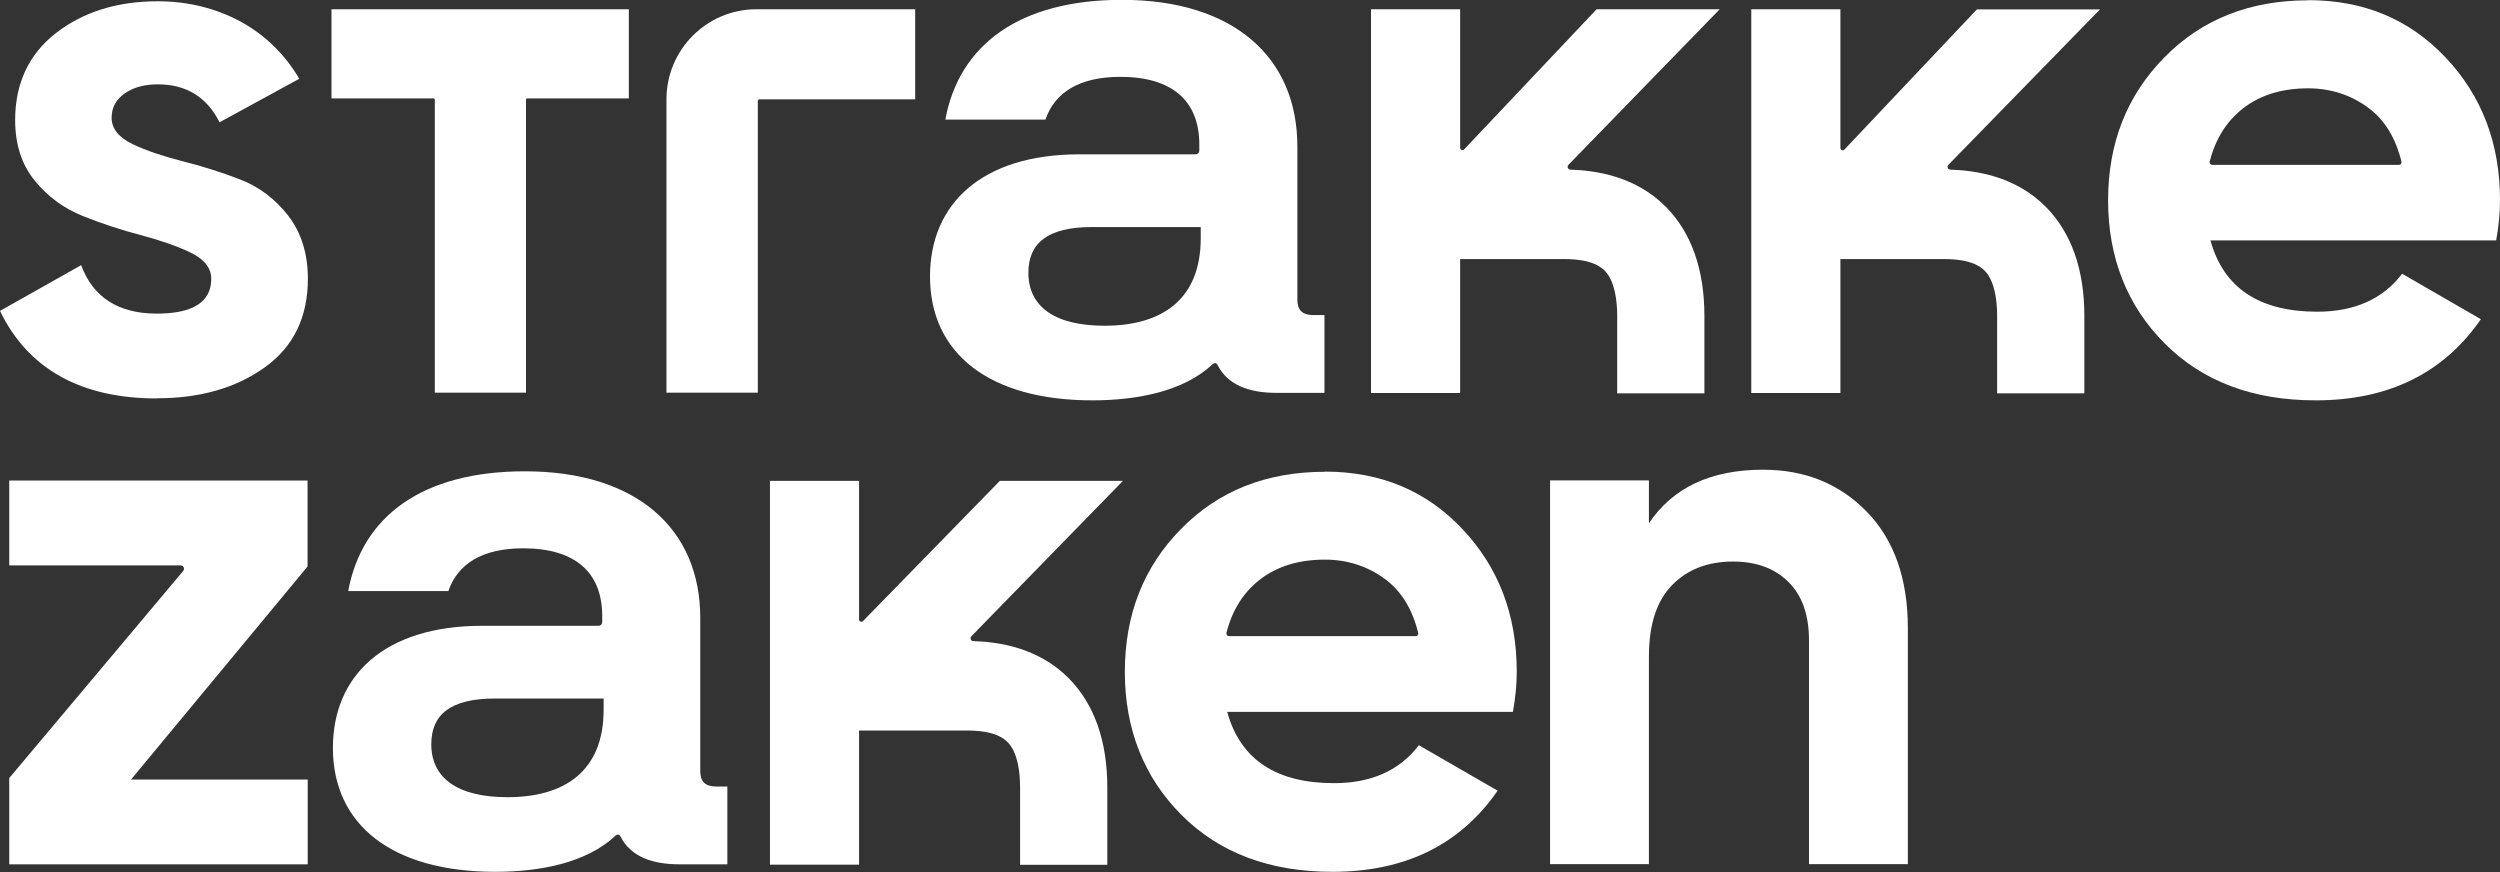
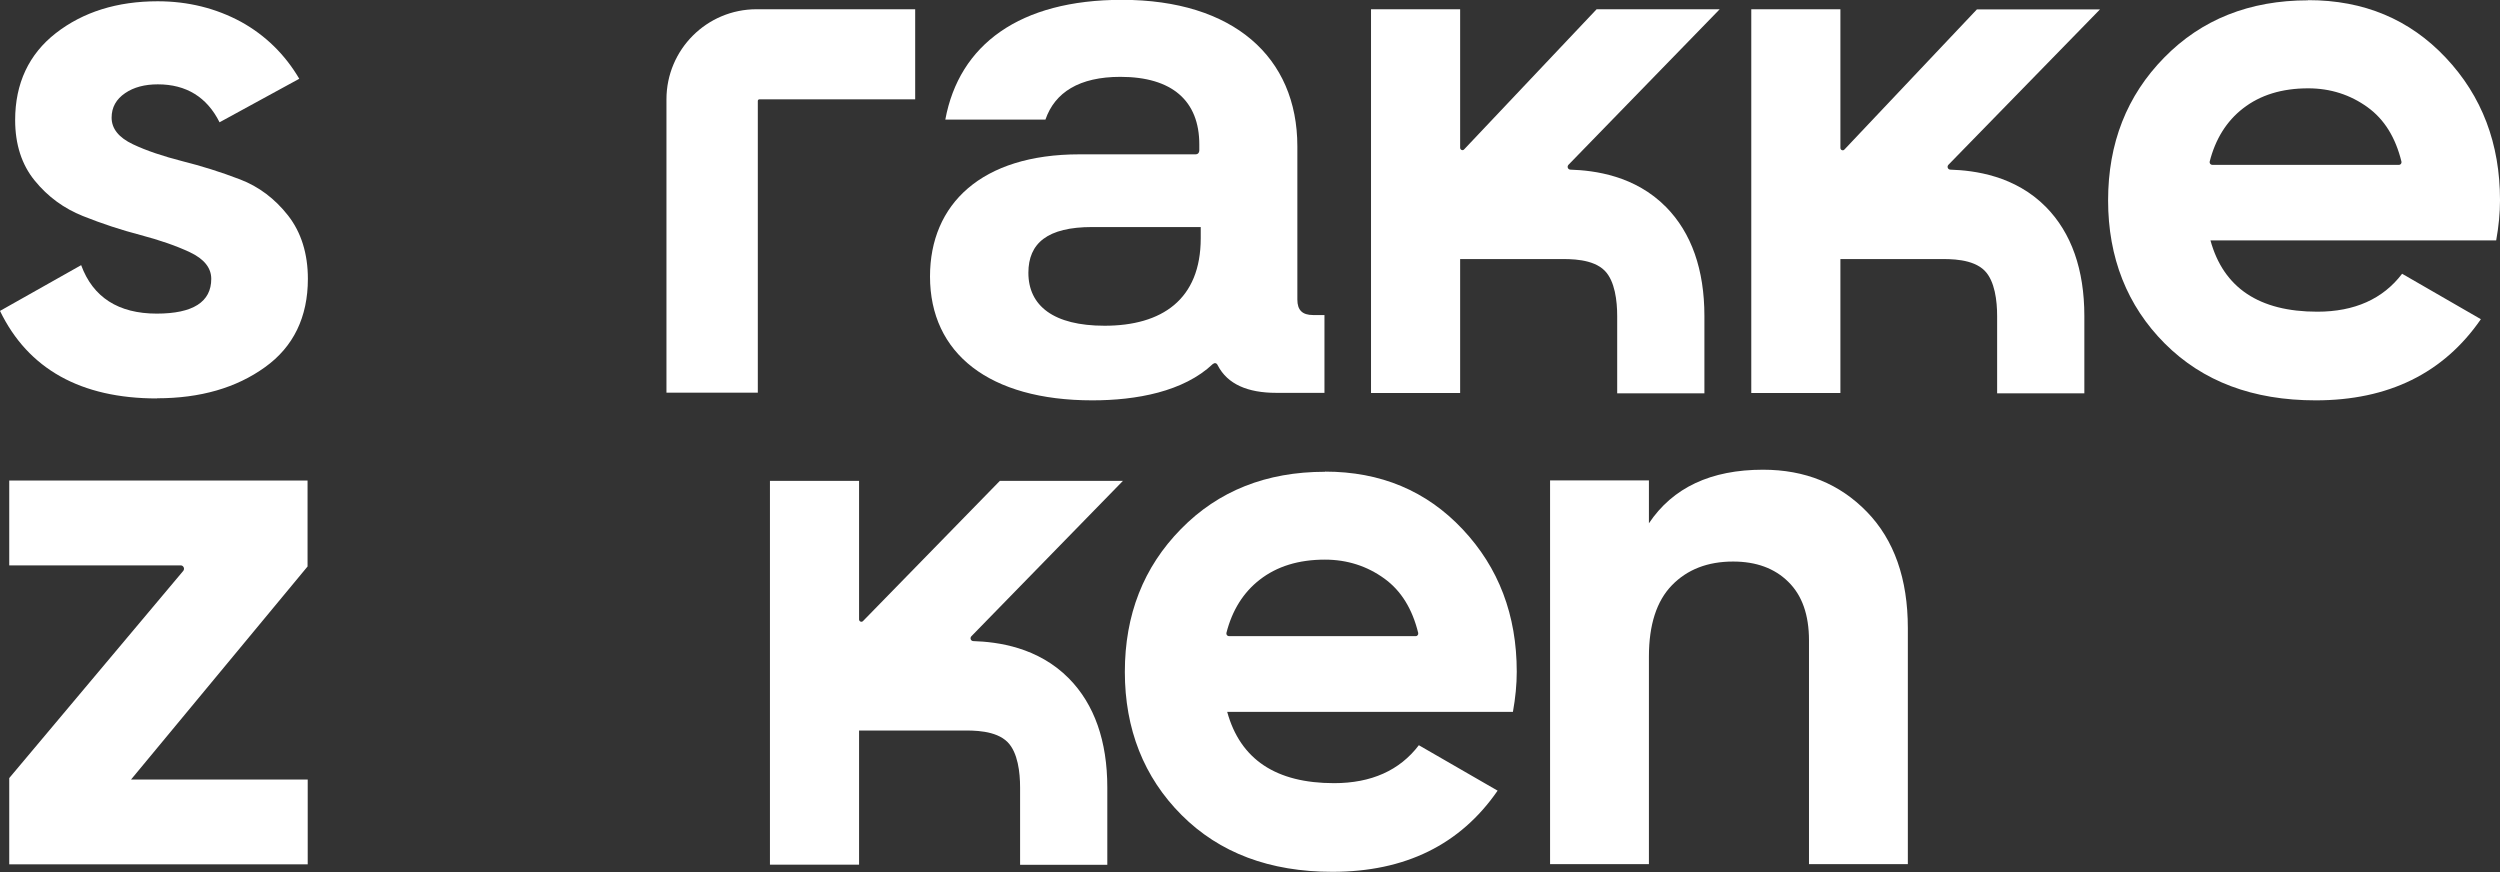
<svg xmlns="http://www.w3.org/2000/svg" id="SZ-brandcolors" viewBox="0 0 156.8 54.69">
  <rect x="0" y="0" width="156.8" height="54.69" fill="#333333" stroke="none" />
  <defs>
    <style>
      .cls-1 {
        fill: #fff;
      }
    </style>
  </defs>
  <path class="cls-1" d="M117.09,32.1c1.71,1.76,2.57,4.2,2.57,7.3v14.8h-6.2v-14.03c0-1.6-.43-2.83-1.3-3.68-.86-.85-2.02-1.27-3.46-1.27-1.6,0-2.88.5-3.84,1.49-.96.99-1.44,2.48-1.44,4.47v13.02h-6.2v-24.07h6.2v2.69c1.5-2.24,3.89-3.36,7.16-3.36,2.63,0,4.8.88,6.51,2.64Z" />
  <path class="cls-1" d="M.58,54.21v-5.41l10.91-12.99c.05-.06.07-.15.03-.23s-.11-.12-.19-.12H.58v-5.32h18.71v5.39l-11.07,13.36h11.08v5.32H.58Z" />
-   <path class="cls-1" d="M37.53,39.25h-7.28c-6.15,0-9.37,3.13-9.37,7.66,0,4.83,3.72,7.77,10.18,7.77,2.76,0,5.72-.54,7.56-2.28.12-.09.24-.07.31.09.61,1.18,1.88,1.72,3.67,1.72h3.02v-4.88h-.71c-.68,0-.99-.31-.99-.97v-9.61c0-5.61-4.03-9.19-11-9.19-6.42,0-10.21,2.81-11.08,7.51h6.28c.59-1.71,2.13-2.68,4.7-2.68,3.25,0,4.95,1.51,4.95,4.24v.38c0,.14-.09.24-.24.24ZM37.86,43.8v.71c0,3.86-2.45,5.49-6.03,5.49-3.2,0-4.78-1.25-4.78-3.32,0-1.86,1.2-2.87,4-2.87h6.81Z" />
  <path class="cls-1" d="M53.87,45.82h5.82c.1,0,.19,0,.29,0h.32c.76-.01,2.16-.02,2.9.73.64.65.78,1.9.78,2.84v4.85h5.47v-4.85c0-2.91-.81-5.21-2.4-6.83-1.95-1.98-4.49-2.3-6-2.35-.16,0-.24-.19-.12-.31l9.5-9.74h-7.72l-8.58,8.79c-.09.1-.25.03-.25-.1v-8.69h-5.59v24.07h5.59v-8.41Z" />
  <path class="cls-1" d="M83.1,29.59c-3.68,0-6.69,1.2-9.03,3.59-2.35,2.39-3.52,5.38-3.52,8.96s1.19,6.61,3.56,8.98c2.38,2.38,5.53,3.56,9.46,3.56,4.56,0,8.02-1.7,10.36-5.09l-4.94-2.85c-1.2,1.58-2.98,2.38-5.32,2.38-3.64,0-5.88-1.49-6.7-4.47h17.92c.16-.89.24-1.73.24-2.52,0-3.55-1.13-6.53-3.4-8.94-2.27-2.41-5.14-3.61-8.63-3.61ZM77.08,39.9c-.1,0-.18-.1-.16-.2.36-1.42,1.06-2.54,2.09-3.34,1.08-.84,2.44-1.26,4.09-1.26,1.39,0,2.64.4,3.73,1.19,1.05.76,1.75,1.9,2.12,3.41.02.1-.05.2-.16.2h-11.71Z" />
  <path class="cls-1" d="M47.63,6.23h9.77V.58h-9.95c-3.12,0-5.65,2.53-5.65,5.65h0v18.4h5.73V6.33c0-.06.05-.1.1-.1Z" />
-   <path class="cls-1" d="M27.27,24.63h5.72V6.24s.03-.07.07-.07h6.38V.58h-18.65v5.59h6.41s.07.03.07.07v18.39Z" />
  <path class="cls-1" d="M74.98,9.68h-7.28c-6.15,0-9.37,3.13-9.37,7.66,0,4.83,3.72,7.77,10.18,7.77,2.76,0,5.72-.54,7.56-2.28.12-.09.24-.07.31.09.61,1.18,1.88,1.72,3.67,1.72h3.02v-4.88h-.71c-.68,0-.99-.31-.99-.97v-9.61c0-5.61-4.03-9.19-11-9.19-6.42,0-10.21,2.81-11.08,7.51h6.28c.59-1.71,2.13-2.68,4.7-2.68,3.25,0,4.95,1.51,4.95,4.24v.38c0,.14-.09.24-.24.24ZM75.31,14.23v.71c0,3.86-2.45,5.49-6.03,5.49-3.2,0-4.78-1.25-4.78-3.32,0-1.86,1.2-2.87,4-2.87h6.81Z" />
  <path class="cls-1" d="M91.58,16.25h5.56c.1,0,.19,0,.29,0h.32c.76-.01,2.16-.02,2.9.73.64.65.78,1.9.78,2.84v4.85h5.47v-4.85c0-2.91-.81-5.21-2.4-6.83-1.95-1.98-4.49-2.3-6-2.35-.16,0-.24-.19-.12-.31L107.86.58h-7.72l-8.31,8.79c-.09.1-.25.03-.25-.1V.58h-5.59v24.07h5.59v-8.41Z" />
  <path class="cls-1" d="M144.77.02c-3.68,0-6.69,1.2-9.03,3.59-2.35,2.39-3.52,5.38-3.52,8.96s1.19,6.61,3.56,8.98c2.38,2.38,5.53,3.56,9.46,3.56,4.56,0,8.02-1.7,10.36-5.09l-4.94-2.85c-1.2,1.58-2.98,2.38-5.32,2.38-3.64,0-5.88-1.49-6.7-4.47h17.92c.16-.89.24-1.73.24-2.52,0-3.55-1.13-6.53-3.4-8.94-2.27-2.41-5.14-3.61-8.63-3.61ZM138.75,10.34c-.1,0-.18-.1-.16-.2.36-1.42,1.06-2.54,2.09-3.34,1.08-.84,2.44-1.26,4.09-1.26,1.39,0,2.64.4,3.73,1.19,1.05.76,1.75,1.9,2.12,3.41.02.1-.05.2-.16.2h-11.71Z" />
  <path class="cls-1" d="M9.84,24.99c-4.77,0-8.08-1.85-9.84-5.49l5.09-2.87c.74,2.02,2.34,3.04,4.74,3.04,2.27,0,3.42-.73,3.42-2.18,0-.69-.45-1.25-1.34-1.67-.85-.4-1.89-.76-3.1-1.08-1.19-.31-2.41-.71-3.61-1.19-1.18-.47-2.2-1.21-3.02-2.22-.82-1-1.23-2.28-1.23-3.8,0-2.3.86-4.13,2.55-5.45C5.21.75,7.35.08,9.89.08c1.91,0,3.66.44,5.23,1.29,1.52.84,2.75,2.04,3.65,3.57l-5,2.73c-.79-1.58-2.09-2.38-3.87-2.38-.82,0-1.51.18-2.05.55-.56.38-.85.89-.85,1.54,0,.69.45,1.25,1.34,1.67.84.4,1.89.75,3.1,1.06,1.2.3,2.41.68,3.61,1.14,1.18.45,2.19,1.21,3.02,2.27.82,1.05,1.24,2.39,1.24,3.97,0,2.39-.9,4.26-2.69,5.54-1.8,1.3-4.07,1.95-6.76,1.95Z" />
  <path class="cls-1" d="M115.41,16.25h5.56c.1,0,.19,0,.29,0h.32c.76-.01,2.16-.02,2.9.73.64.65.78,1.9.78,2.84v4.85h5.47v-4.85c0-2.91-.81-5.21-2.4-6.83-1.95-1.98-4.49-2.3-6-2.35-.16,0-.24-.19-.12-.31l9.5-9.74h-7.72l-8.31,8.79c-.09.1-.25.03-.25-.1V.58h-5.59v24.07h5.59v-8.41Z" />
</svg>